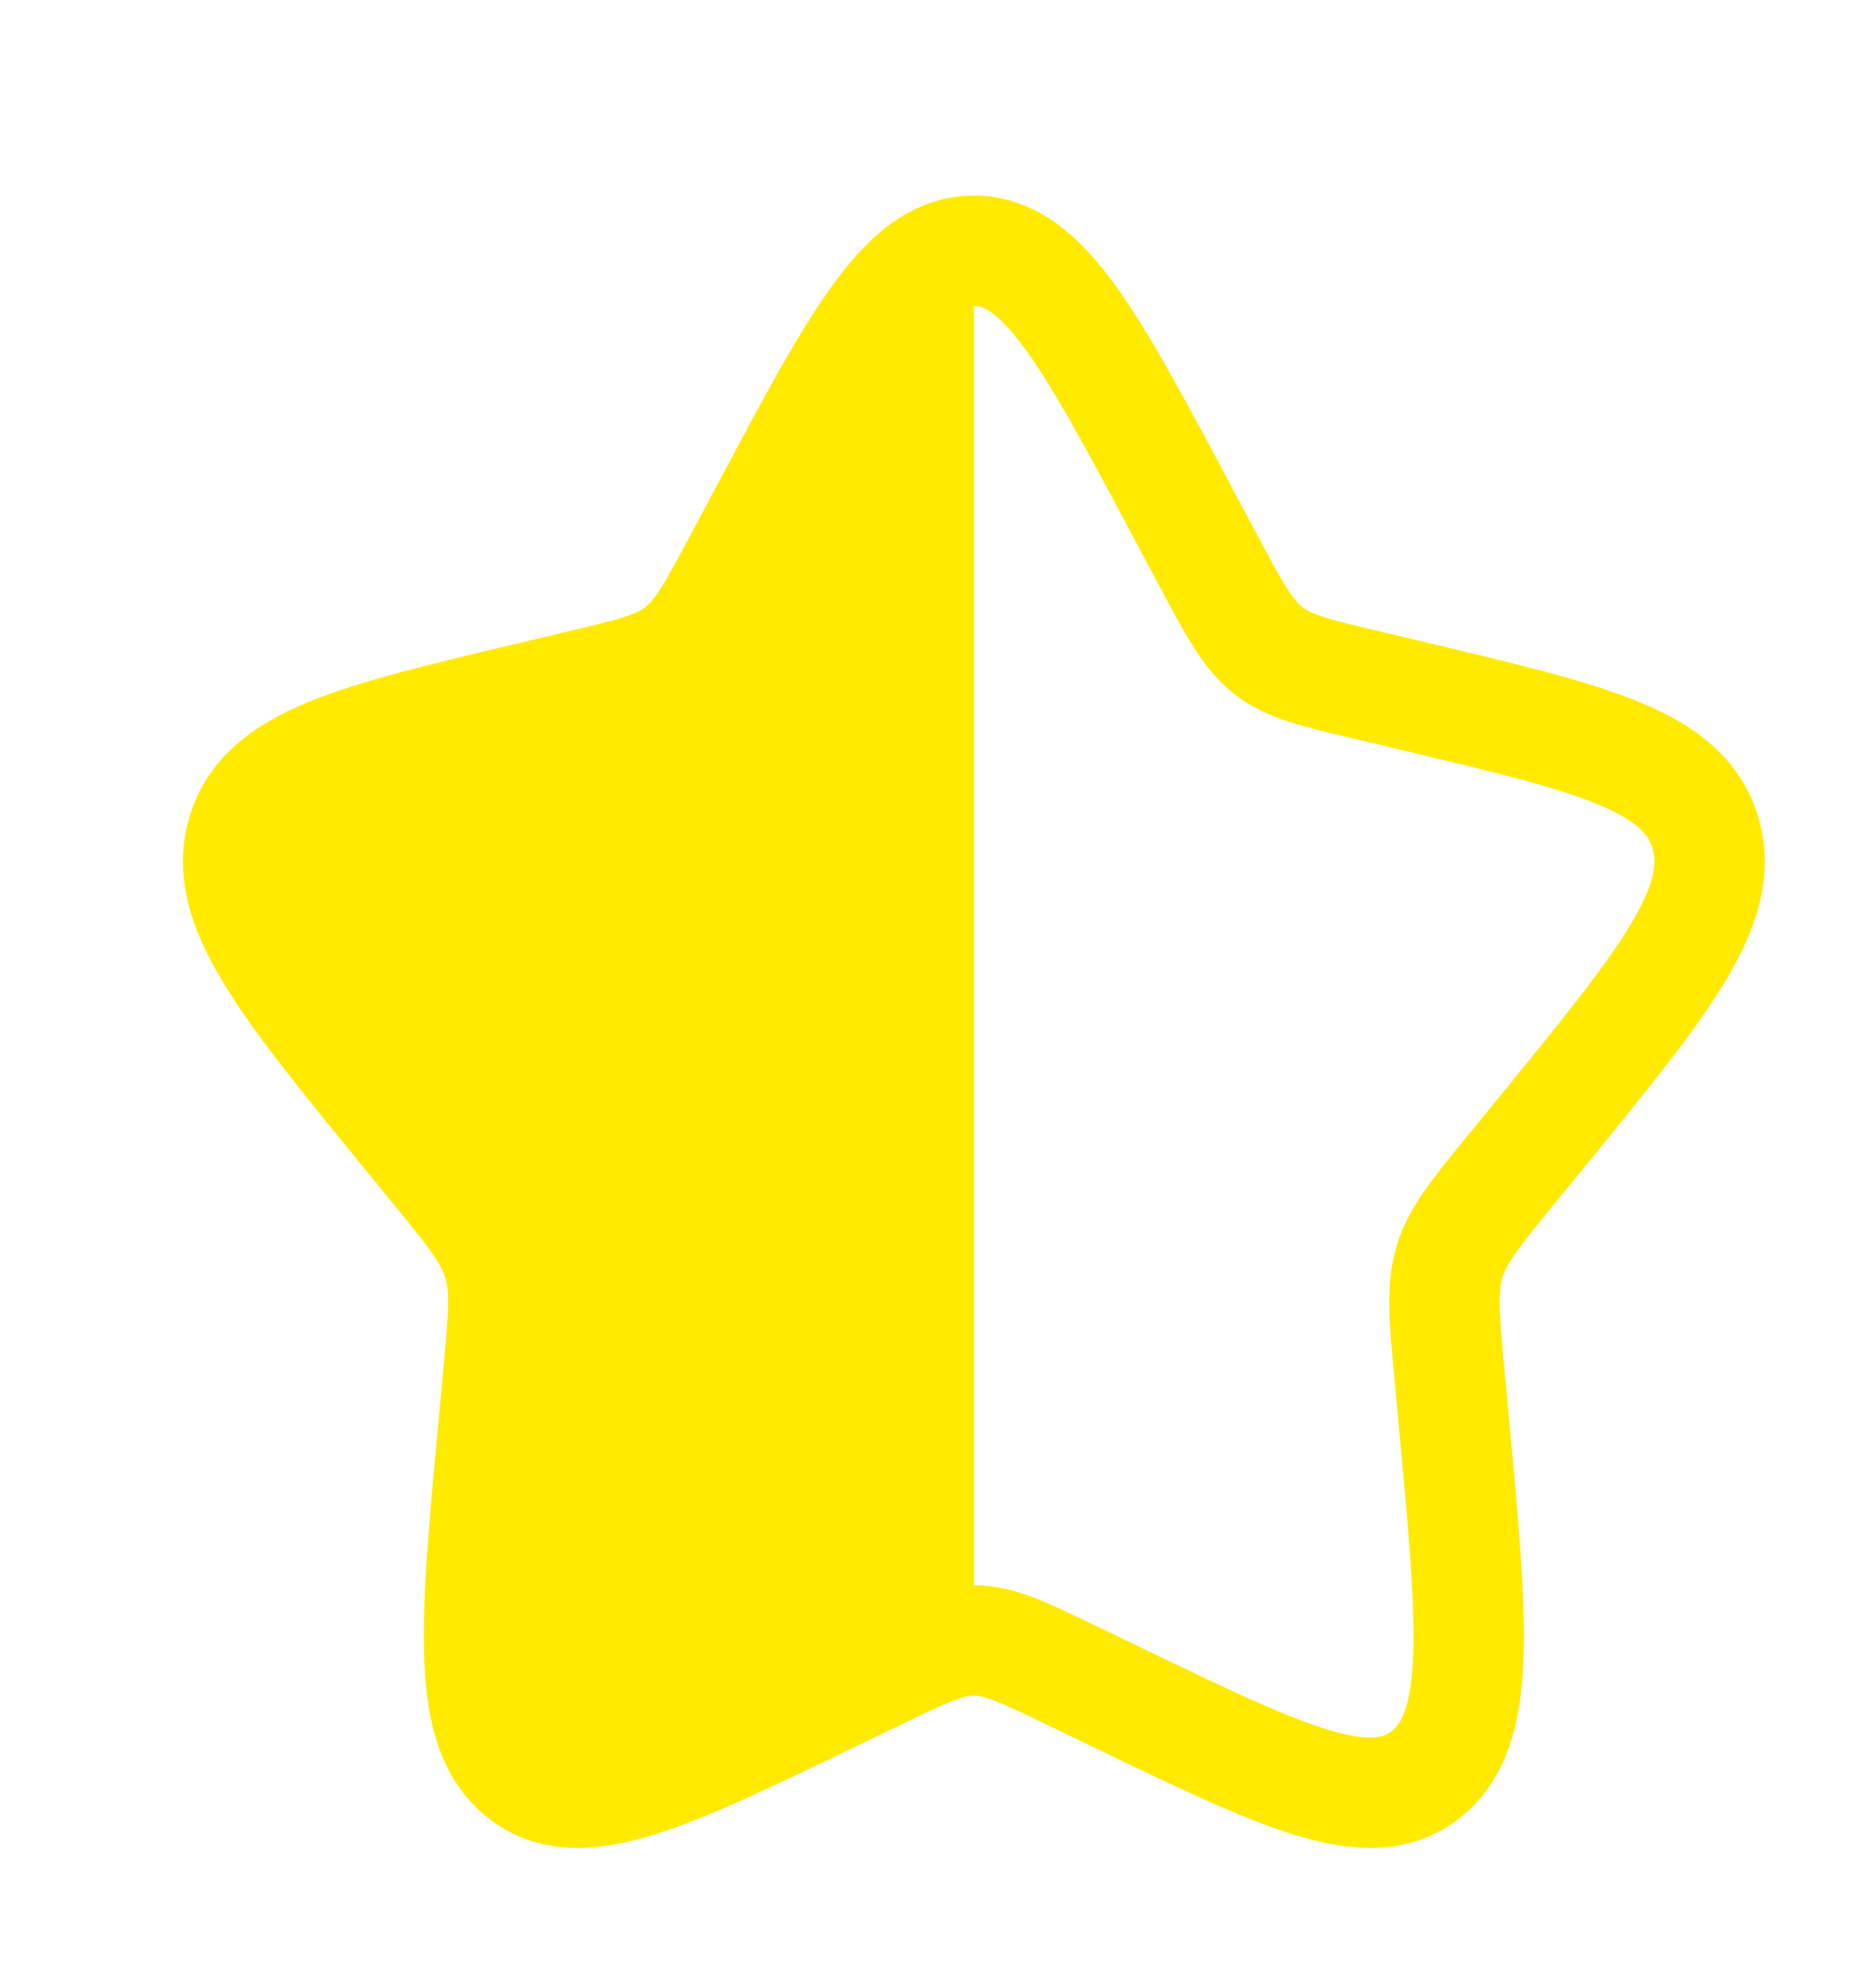
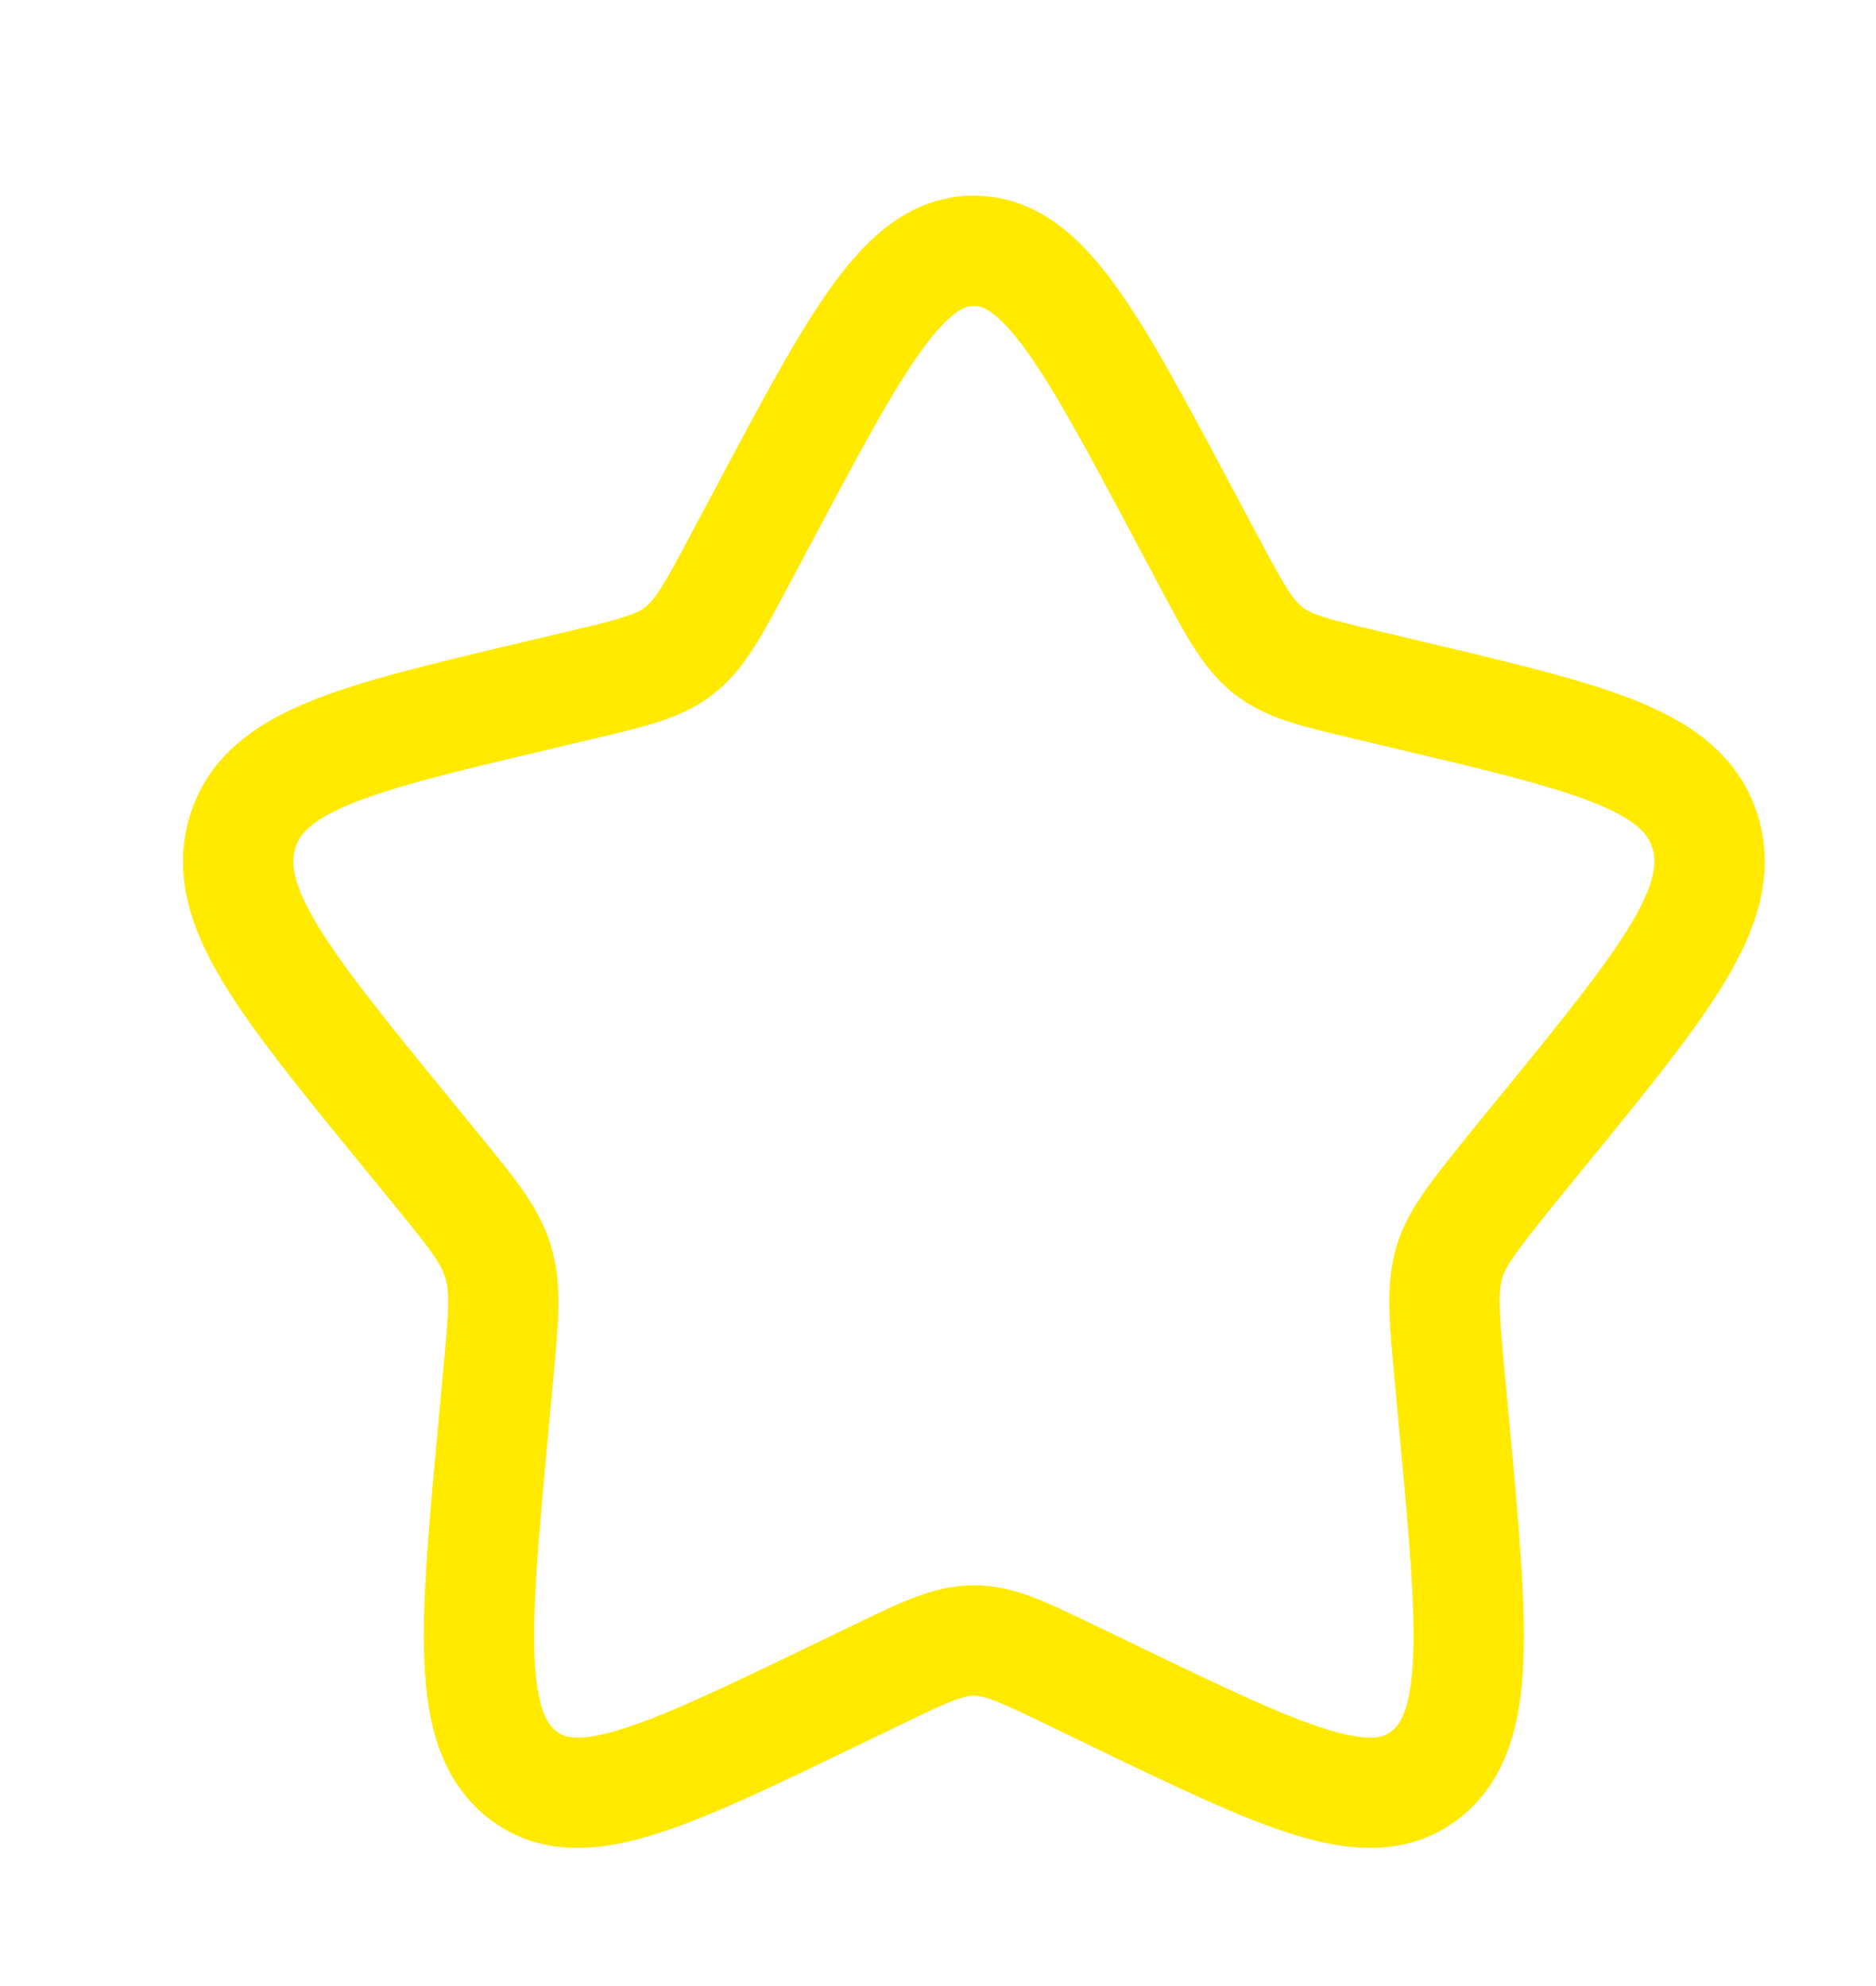
<svg xmlns="http://www.w3.org/2000/svg" width="17" height="18" viewBox="0 0 17 18" fill="none">
-   <path d="M6.927 4.655C7.772 3.067 8.194 2.273 8.825 2.273C9.456 2.273 9.878 3.067 10.723 4.655L10.942 5.066C11.182 5.517 11.302 5.743 11.488 5.892C11.675 6.04 11.908 6.096 12.375 6.206L12.799 6.307C14.439 6.696 15.258 6.89 15.454 7.548C15.648 8.204 15.09 8.89 13.972 10.26L13.682 10.614C13.365 11.004 13.206 11.199 13.134 11.439C13.063 11.68 13.087 11.94 13.135 12.459L13.179 12.932C13.348 14.761 13.432 15.675 12.922 16.081C12.411 16.487 11.643 16.116 10.108 15.376L9.71 15.184C9.274 14.973 9.056 14.868 8.825 14.868C8.594 14.868 8.376 14.973 7.94 15.184L7.542 15.376C6.007 16.116 5.239 16.487 4.729 16.081C4.218 15.675 4.302 14.761 4.471 12.932L4.515 12.46C4.563 11.94 4.587 11.68 4.515 11.44C4.444 11.199 4.285 11.004 3.968 10.615L3.678 10.26C2.56 8.891 2.002 8.205 2.196 7.548C2.391 6.89 3.212 6.695 4.852 6.307L5.276 6.206C5.742 6.096 5.974 6.04 6.162 5.892C6.349 5.743 6.468 5.517 6.708 5.066L6.927 4.655Z" stroke="#FFEA00" />
-   <path d="M8.325 14.495L6.074 15.282H4.937L5.322 11.643L5.341 11.469L5.247 11.321L2.919 7.661L6.323 6.472L6.487 6.415L6.58 6.269L8.325 3.524V14.495Z" fill="#FFEA00" stroke="#FFEA00" />
+   <path d="M6.927 4.655C7.772 3.067 8.194 2.273 8.825 2.273C9.456 2.273 9.878 3.067 10.723 4.655L10.942 5.066C11.182 5.517 11.302 5.743 11.488 5.892C11.675 6.04 11.908 6.096 12.375 6.206L12.799 6.307C14.439 6.696 15.258 6.89 15.454 7.548C15.648 8.204 15.09 8.89 13.972 10.26C13.365 11.004 13.206 11.199 13.134 11.439C13.063 11.68 13.087 11.94 13.135 12.459L13.179 12.932C13.348 14.761 13.432 15.675 12.922 16.081C12.411 16.487 11.643 16.116 10.108 15.376L9.71 15.184C9.274 14.973 9.056 14.868 8.825 14.868C8.594 14.868 8.376 14.973 7.94 15.184L7.542 15.376C6.007 16.116 5.239 16.487 4.729 16.081C4.218 15.675 4.302 14.761 4.471 12.932L4.515 12.46C4.563 11.94 4.587 11.68 4.515 11.44C4.444 11.199 4.285 11.004 3.968 10.615L3.678 10.26C2.56 8.891 2.002 8.205 2.196 7.548C2.391 6.89 3.212 6.695 4.852 6.307L5.276 6.206C5.742 6.096 5.974 6.04 6.162 5.892C6.349 5.743 6.468 5.517 6.708 5.066L6.927 4.655Z" stroke="#FFEA00" />
</svg>